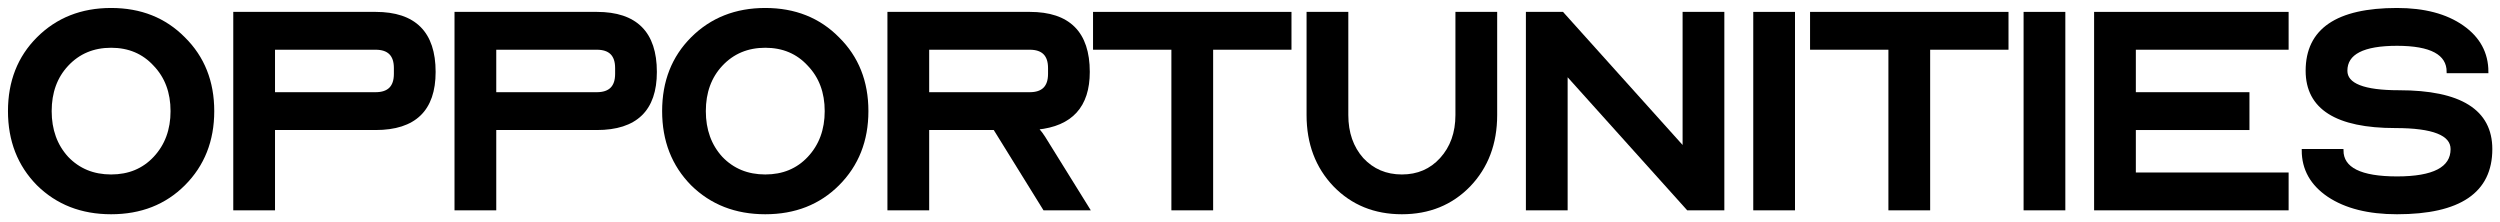
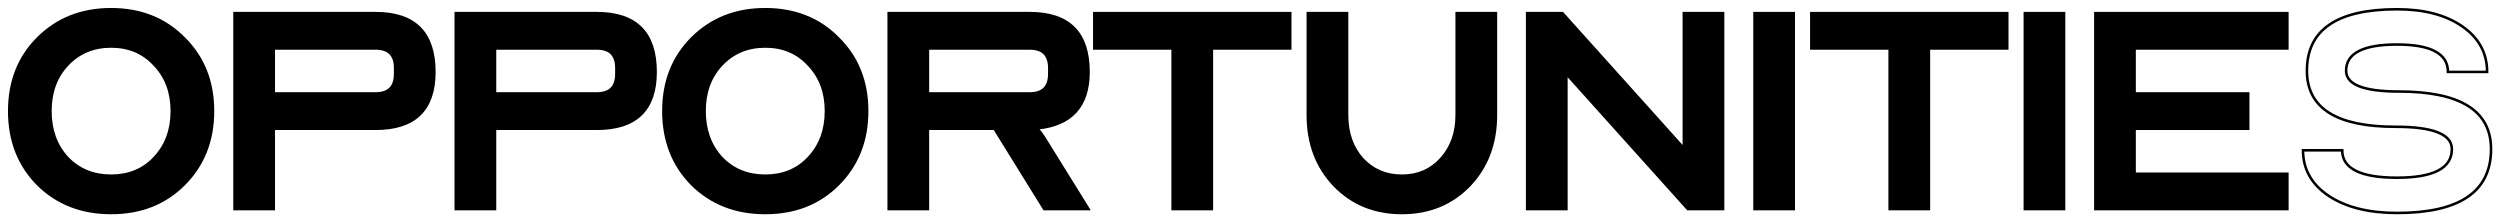
<svg xmlns="http://www.w3.org/2000/svg" fill="none" height="100%" overflow="visible" preserveAspectRatio="none" style="display: block;" viewBox="0 0 270 24" width="100%">
  <g id="opportunities">
    <mask fill="black" height="24" id="path-1-outside-1_0_24" maskUnits="userSpaceOnUse" width="270" x="0" y="0">
      <rect fill="white" height="24" width="270" />
      <path d="M1 12C1 8.813 2.029 6.19 4.088 4.131C6.176 2.044 8.813 1 12 1C15.187 1 17.81 2.044 19.869 4.131C21.956 6.19 23 8.813 23 12C23 15.187 21.956 17.824 19.869 19.912C17.81 21.971 15.187 23 12 23C8.813 23 6.176 21.971 4.088 19.912C2.029 17.824 1 15.187 1 12ZM5.442 12C5.442 14.031 6.049 15.709 7.262 17.035C8.503 18.332 10.082 18.981 12 18.981C13.918 18.981 15.483 18.332 16.696 17.035C17.937 15.709 18.558 14.031 18.558 12C18.558 9.969 17.937 8.305 16.696 7.008C15.483 5.682 13.918 5.019 12 5.019C10.082 5.019 8.503 5.682 7.262 7.008C6.049 8.305 5.442 9.969 5.442 12Z" />
      <path d="M25.332 22.577V1.423H40.563C44.793 1.423 46.909 3.538 46.909 7.769C46.909 11.859 44.793 13.904 40.563 13.904H29.563V22.577H25.332ZM29.563 10.096H40.563C41.973 10.096 42.678 9.391 42.678 7.981V7.346C42.678 5.936 41.973 5.231 40.563 5.231H29.563V10.096Z" />
      <path d="M49.226 22.577V1.423H64.457C68.687 1.423 70.803 3.538 70.803 7.769C70.803 11.859 68.687 13.904 64.457 13.904H53.457V22.577H49.226ZM53.457 10.096H64.457C65.867 10.096 66.572 9.391 66.572 7.981V7.346C66.572 5.936 65.867 5.231 64.457 5.231H53.457V10.096Z" />
      <path d="M71.649 12C71.649 8.813 72.678 6.19 74.737 4.131C76.825 2.044 79.462 1 82.649 1C85.836 1 88.459 2.044 90.518 4.131C92.605 6.19 93.649 8.813 93.649 12C93.649 15.187 92.605 17.824 90.518 19.912C88.459 21.971 85.836 23 82.649 23C79.462 23 76.825 21.971 74.737 19.912C72.678 17.824 71.649 15.187 71.649 12ZM76.091 12C76.091 14.031 76.698 15.709 77.91 17.035C79.151 18.332 80.731 18.981 82.649 18.981C84.567 18.981 86.132 18.332 87.345 17.035C88.586 15.709 89.207 14.031 89.207 12C89.207 9.969 88.586 8.305 87.345 7.008C86.132 5.682 84.567 5.019 82.649 5.019C80.731 5.019 79.151 5.682 77.91 7.008C76.698 8.305 76.091 9.969 76.091 12Z" />
      <path d="M95.981 22.577V1.423H111.212C115.442 1.423 117.558 3.538 117.558 7.769C117.558 11.464 115.71 13.495 112.015 13.861C112.354 14.256 112.608 14.595 112.777 14.877L117.558 22.577H112.777L107.404 13.904H100.212V22.577H95.981ZM100.212 10.096H111.212C112.622 10.096 113.327 9.391 113.327 7.981V7.346C113.327 5.936 112.622 5.231 111.212 5.231H100.212V10.096Z" />
      <path d="M118.187 1.423H139.341V5.231H130.88V22.577H126.649V5.231H118.187V1.423Z" />
-       <path d="M145.479 1.423V12.423C145.479 14.341 146.029 15.921 147.129 17.162C148.257 18.374 149.682 18.981 151.402 18.981C153.123 18.981 154.533 18.374 155.633 17.162C156.761 15.921 157.325 14.341 157.325 12.423V1.423H161.556V12.423C161.556 15.497 160.597 18.036 158.679 20.038C156.761 22.013 154.335 23 151.402 23C148.469 23 146.043 22.013 144.125 20.038C142.207 18.036 141.248 15.497 141.248 12.423V1.423H145.479Z" />
-       <path d="M164.936 1.423H168.743L181.859 16.019V1.423H186.09V22.577H182.282L169.166 7.981V22.577H164.936V1.423Z" />
      <path d="M193.721 1.423V22.577H189.491V1.423H193.721Z" />
      <path d="M195.625 1.423H216.779V5.231H208.318V22.577H204.087V5.231H195.625V1.423Z" />
-       <path d="M222.917 1.423V22.577H218.686V1.423H222.917Z" />
+       <path d="M222.917 1.423V22.577H218.686V1.423H222.917" />
      <path d="M226.302 22.577V1.423H247.032V5.231H230.532V10.096H242.802V13.904H230.532V18.769H247.032V22.577H226.302Z" />
      <path d="M248.725 16.231H252.955C252.955 18.205 254.93 19.192 258.879 19.192C262.827 19.192 264.802 18.163 264.802 16.104C264.802 14.496 262.771 13.692 258.709 13.692C252.335 13.692 249.148 11.676 249.148 7.642C249.148 3.214 252.391 1 258.879 1C261.812 1 264.167 1.621 265.944 2.862C267.721 4.103 268.609 5.738 268.609 7.769H264.379C264.379 5.795 262.545 4.808 258.879 4.808C255.212 4.808 253.379 5.753 253.379 7.642C253.379 9.137 255.282 9.885 259.09 9.885C265.718 9.885 269.032 11.958 269.032 16.104C269.032 20.701 265.648 23 258.879 23C255.804 23 253.336 22.38 251.475 21.139C249.641 19.897 248.725 18.262 248.725 16.231Z" />
    </mask>
    <path d="M1 12C1 8.813 2.029 6.19 4.088 4.131C6.176 2.044 8.813 1 12 1C15.187 1 17.81 2.044 19.869 4.131C21.956 6.19 23 8.813 23 12C23 15.187 21.956 17.824 19.869 19.912C17.81 21.971 15.187 23 12 23C8.813 23 6.176 21.971 4.088 19.912C2.029 17.824 1 15.187 1 12ZM5.442 12C5.442 14.031 6.049 15.709 7.262 17.035C8.503 18.332 10.082 18.981 12 18.981C13.918 18.981 15.483 18.332 16.696 17.035C17.937 15.709 18.558 14.031 18.558 12C18.558 9.969 17.937 8.305 16.696 7.008C15.483 5.682 13.918 5.019 12 5.019C10.082 5.019 8.503 5.682 7.262 7.008C6.049 8.305 5.442 9.969 5.442 12Z" fill="black" />
    <path d="M25.332 22.577V1.423H40.563C44.793 1.423 46.909 3.538 46.909 7.769C46.909 11.859 44.793 13.904 40.563 13.904H29.563V22.577H25.332ZM29.563 10.096H40.563C41.973 10.096 42.678 9.391 42.678 7.981V7.346C42.678 5.936 41.973 5.231 40.563 5.231H29.563V10.096Z" fill="black" />
    <path d="M49.226 22.577V1.423H64.457C68.687 1.423 70.803 3.538 70.803 7.769C70.803 11.859 68.687 13.904 64.457 13.904H53.457V22.577H49.226ZM53.457 10.096H64.457C65.867 10.096 66.572 9.391 66.572 7.981V7.346C66.572 5.936 65.867 5.231 64.457 5.231H53.457V10.096Z" fill="black" />
    <path d="M71.649 12C71.649 8.813 72.678 6.19 74.737 4.131C76.825 2.044 79.462 1 82.649 1C85.836 1 88.459 2.044 90.518 4.131C92.605 6.19 93.649 8.813 93.649 12C93.649 15.187 92.605 17.824 90.518 19.912C88.459 21.971 85.836 23 82.649 23C79.462 23 76.825 21.971 74.737 19.912C72.678 17.824 71.649 15.187 71.649 12ZM76.091 12C76.091 14.031 76.698 15.709 77.91 17.035C79.151 18.332 80.731 18.981 82.649 18.981C84.567 18.981 86.132 18.332 87.345 17.035C88.586 15.709 89.207 14.031 89.207 12C89.207 9.969 88.586 8.305 87.345 7.008C86.132 5.682 84.567 5.019 82.649 5.019C80.731 5.019 79.151 5.682 77.91 7.008C76.698 8.305 76.091 9.969 76.091 12Z" fill="black" />
    <path d="M95.981 22.577V1.423H111.212C115.442 1.423 117.558 3.538 117.558 7.769C117.558 11.464 115.71 13.495 112.015 13.861C112.354 14.256 112.608 14.595 112.777 14.877L117.558 22.577H112.777L107.404 13.904H100.212V22.577H95.981ZM100.212 10.096H111.212C112.622 10.096 113.327 9.391 113.327 7.981V7.346C113.327 5.936 112.622 5.231 111.212 5.231H100.212V10.096Z" fill="black" />
    <path d="M118.187 1.423H139.341V5.231H130.88V22.577H126.649V5.231H118.187V1.423Z" fill="black" />
    <path d="M145.479 1.423V12.423C145.479 14.341 146.029 15.921 147.129 17.162C148.257 18.374 149.682 18.981 151.402 18.981C153.123 18.981 154.533 18.374 155.633 17.162C156.761 15.921 157.325 14.341 157.325 12.423V1.423H161.556V12.423C161.556 15.497 160.597 18.036 158.679 20.038C156.761 22.013 154.335 23 151.402 23C148.469 23 146.043 22.013 144.125 20.038C142.207 18.036 141.248 15.497 141.248 12.423V1.423H145.479Z" fill="black" />
    <path d="M164.936 1.423H168.743L181.859 16.019V1.423H186.09V22.577H182.282L169.166 7.981V22.577H164.936V1.423Z" fill="black" />
    <path d="M193.721 1.423V22.577H189.491V1.423H193.721Z" fill="black" />
    <path d="M195.625 1.423H216.779V5.231H208.318V22.577H204.087V5.231H195.625V1.423Z" fill="black" />
    <path d="M222.917 1.423V22.577H218.686V1.423H222.917Z" fill="black" />
    <path d="M226.302 22.577V1.423H247.032V5.231H230.532V10.096H242.802V13.904H230.532V18.769H247.032V22.577H226.302Z" fill="black" />
-     <path d="M248.725 16.231H252.955C252.955 18.205 254.93 19.192 258.879 19.192C262.827 19.192 264.802 18.163 264.802 16.104C264.802 14.496 262.771 13.692 258.709 13.692C252.335 13.692 249.148 11.676 249.148 7.642C249.148 3.214 252.391 1 258.879 1C261.812 1 264.167 1.621 265.944 2.862C267.721 4.103 268.609 5.738 268.609 7.769H264.379C264.379 5.795 262.545 4.808 258.879 4.808C255.212 4.808 253.379 5.753 253.379 7.642C253.379 9.137 255.282 9.885 259.09 9.885C265.718 9.885 269.032 11.958 269.032 16.104C269.032 20.701 265.648 23 258.879 23C255.804 23 253.336 22.38 251.475 21.139C249.641 19.897 248.725 18.262 248.725 16.231Z" fill="black" />
    <path d="M1 12C1 8.813 2.029 6.19 4.088 4.131C6.176 2.044 8.813 1 12 1C15.187 1 17.81 2.044 19.869 4.131C21.956 6.19 23 8.813 23 12C23 15.187 21.956 17.824 19.869 19.912C17.81 21.971 15.187 23 12 23C8.813 23 6.176 21.971 4.088 19.912C2.029 17.824 1 15.187 1 12ZM5.442 12C5.442 14.031 6.049 15.709 7.262 17.035C8.503 18.332 10.082 18.981 12 18.981C13.918 18.981 15.483 18.332 16.696 17.035C17.937 15.709 18.558 14.031 18.558 12C18.558 9.969 17.937 8.305 16.696 7.008C15.483 5.682 13.918 5.019 12 5.019C10.082 5.019 8.503 5.682 7.262 7.008C6.049 8.305 5.442 9.969 5.442 12Z" mask="url(#path-1-outside-1_0_24)" stroke="black" stroke-width="0.278" />
    <path d="M25.332 22.577V1.423H40.563C44.793 1.423 46.909 3.538 46.909 7.769C46.909 11.859 44.793 13.904 40.563 13.904H29.563V22.577H25.332ZM29.563 10.096H40.563C41.973 10.096 42.678 9.391 42.678 7.981V7.346C42.678 5.936 41.973 5.231 40.563 5.231H29.563V10.096Z" mask="url(#path-1-outside-1_0_24)" stroke="black" stroke-width="0.278" />
    <path d="M49.226 22.577V1.423H64.457C68.687 1.423 70.803 3.538 70.803 7.769C70.803 11.859 68.687 13.904 64.457 13.904H53.457V22.577H49.226ZM53.457 10.096H64.457C65.867 10.096 66.572 9.391 66.572 7.981V7.346C66.572 5.936 65.867 5.231 64.457 5.231H53.457V10.096Z" mask="url(#path-1-outside-1_0_24)" stroke="black" stroke-width="0.278" />
    <path d="M71.649 12C71.649 8.813 72.678 6.19 74.737 4.131C76.825 2.044 79.462 1 82.649 1C85.836 1 88.459 2.044 90.518 4.131C92.605 6.19 93.649 8.813 93.649 12C93.649 15.187 92.605 17.824 90.518 19.912C88.459 21.971 85.836 23 82.649 23C79.462 23 76.825 21.971 74.737 19.912C72.678 17.824 71.649 15.187 71.649 12ZM76.091 12C76.091 14.031 76.698 15.709 77.91 17.035C79.151 18.332 80.731 18.981 82.649 18.981C84.567 18.981 86.132 18.332 87.345 17.035C88.586 15.709 89.207 14.031 89.207 12C89.207 9.969 88.586 8.305 87.345 7.008C86.132 5.682 84.567 5.019 82.649 5.019C80.731 5.019 79.151 5.682 77.91 7.008C76.698 8.305 76.091 9.969 76.091 12Z" mask="url(#path-1-outside-1_0_24)" stroke="black" stroke-width="0.278" />
    <path d="M95.981 22.577V1.423H111.212C115.442 1.423 117.558 3.538 117.558 7.769C117.558 11.464 115.71 13.495 112.015 13.861C112.354 14.256 112.608 14.595 112.777 14.877L117.558 22.577H112.777L107.404 13.904H100.212V22.577H95.981ZM100.212 10.096H111.212C112.622 10.096 113.327 9.391 113.327 7.981V7.346C113.327 5.936 112.622 5.231 111.212 5.231H100.212V10.096Z" mask="url(#path-1-outside-1_0_24)" stroke="black" stroke-width="0.278" />
    <path d="M118.187 1.423H139.341V5.231H130.88V22.577H126.649V5.231H118.187V1.423Z" mask="url(#path-1-outside-1_0_24)" stroke="black" stroke-width="0.278" />
    <path d="M145.479 1.423V12.423C145.479 14.341 146.029 15.921 147.129 17.162C148.257 18.374 149.682 18.981 151.402 18.981C153.123 18.981 154.533 18.374 155.633 17.162C156.761 15.921 157.325 14.341 157.325 12.423V1.423H161.556V12.423C161.556 15.497 160.597 18.036 158.679 20.038C156.761 22.013 154.335 23 151.402 23C148.469 23 146.043 22.013 144.125 20.038C142.207 18.036 141.248 15.497 141.248 12.423V1.423H145.479Z" mask="url(#path-1-outside-1_0_24)" stroke="black" stroke-width="0.278" />
    <path d="M164.936 1.423H168.743L181.859 16.019V1.423H186.09V22.577H182.282L169.166 7.981V22.577H164.936V1.423Z" mask="url(#path-1-outside-1_0_24)" stroke="black" stroke-width="0.278" />
    <path d="M193.721 1.423V22.577H189.491V1.423H193.721Z" mask="url(#path-1-outside-1_0_24)" stroke="black" stroke-width="0.278" />
    <path d="M195.625 1.423H216.779V5.231H208.318V22.577H204.087V5.231H195.625V1.423Z" mask="url(#path-1-outside-1_0_24)" stroke="black" stroke-width="0.278" />
    <path d="M222.917 1.423V22.577H218.686V1.423H222.917Z" mask="url(#path-1-outside-1_0_24)" stroke="black" stroke-width="0.278" />
    <path d="M226.302 22.577V1.423H247.032V5.231H230.532V10.096H242.802V13.904H230.532V18.769H247.032V22.577H226.302Z" mask="url(#path-1-outside-1_0_24)" stroke="black" stroke-width="0.278" />
    <path d="M248.725 16.231H252.955C252.955 18.205 254.93 19.192 258.879 19.192C262.827 19.192 264.802 18.163 264.802 16.104C264.802 14.496 262.771 13.692 258.709 13.692C252.335 13.692 249.148 11.676 249.148 7.642C249.148 3.214 252.391 1 258.879 1C261.812 1 264.167 1.621 265.944 2.862C267.721 4.103 268.609 5.738 268.609 7.769H264.379C264.379 5.795 262.545 4.808 258.879 4.808C255.212 4.808 253.379 5.753 253.379 7.642C253.379 9.137 255.282 9.885 259.09 9.885C265.718 9.885 269.032 11.958 269.032 16.104C269.032 20.701 265.648 23 258.879 23C255.804 23 253.336 22.38 251.475 21.139C249.641 19.897 248.725 18.262 248.725 16.231Z" mask="url(#path-1-outside-1_0_24)" stroke="black" stroke-width="0.278" />
  </g>
</svg>